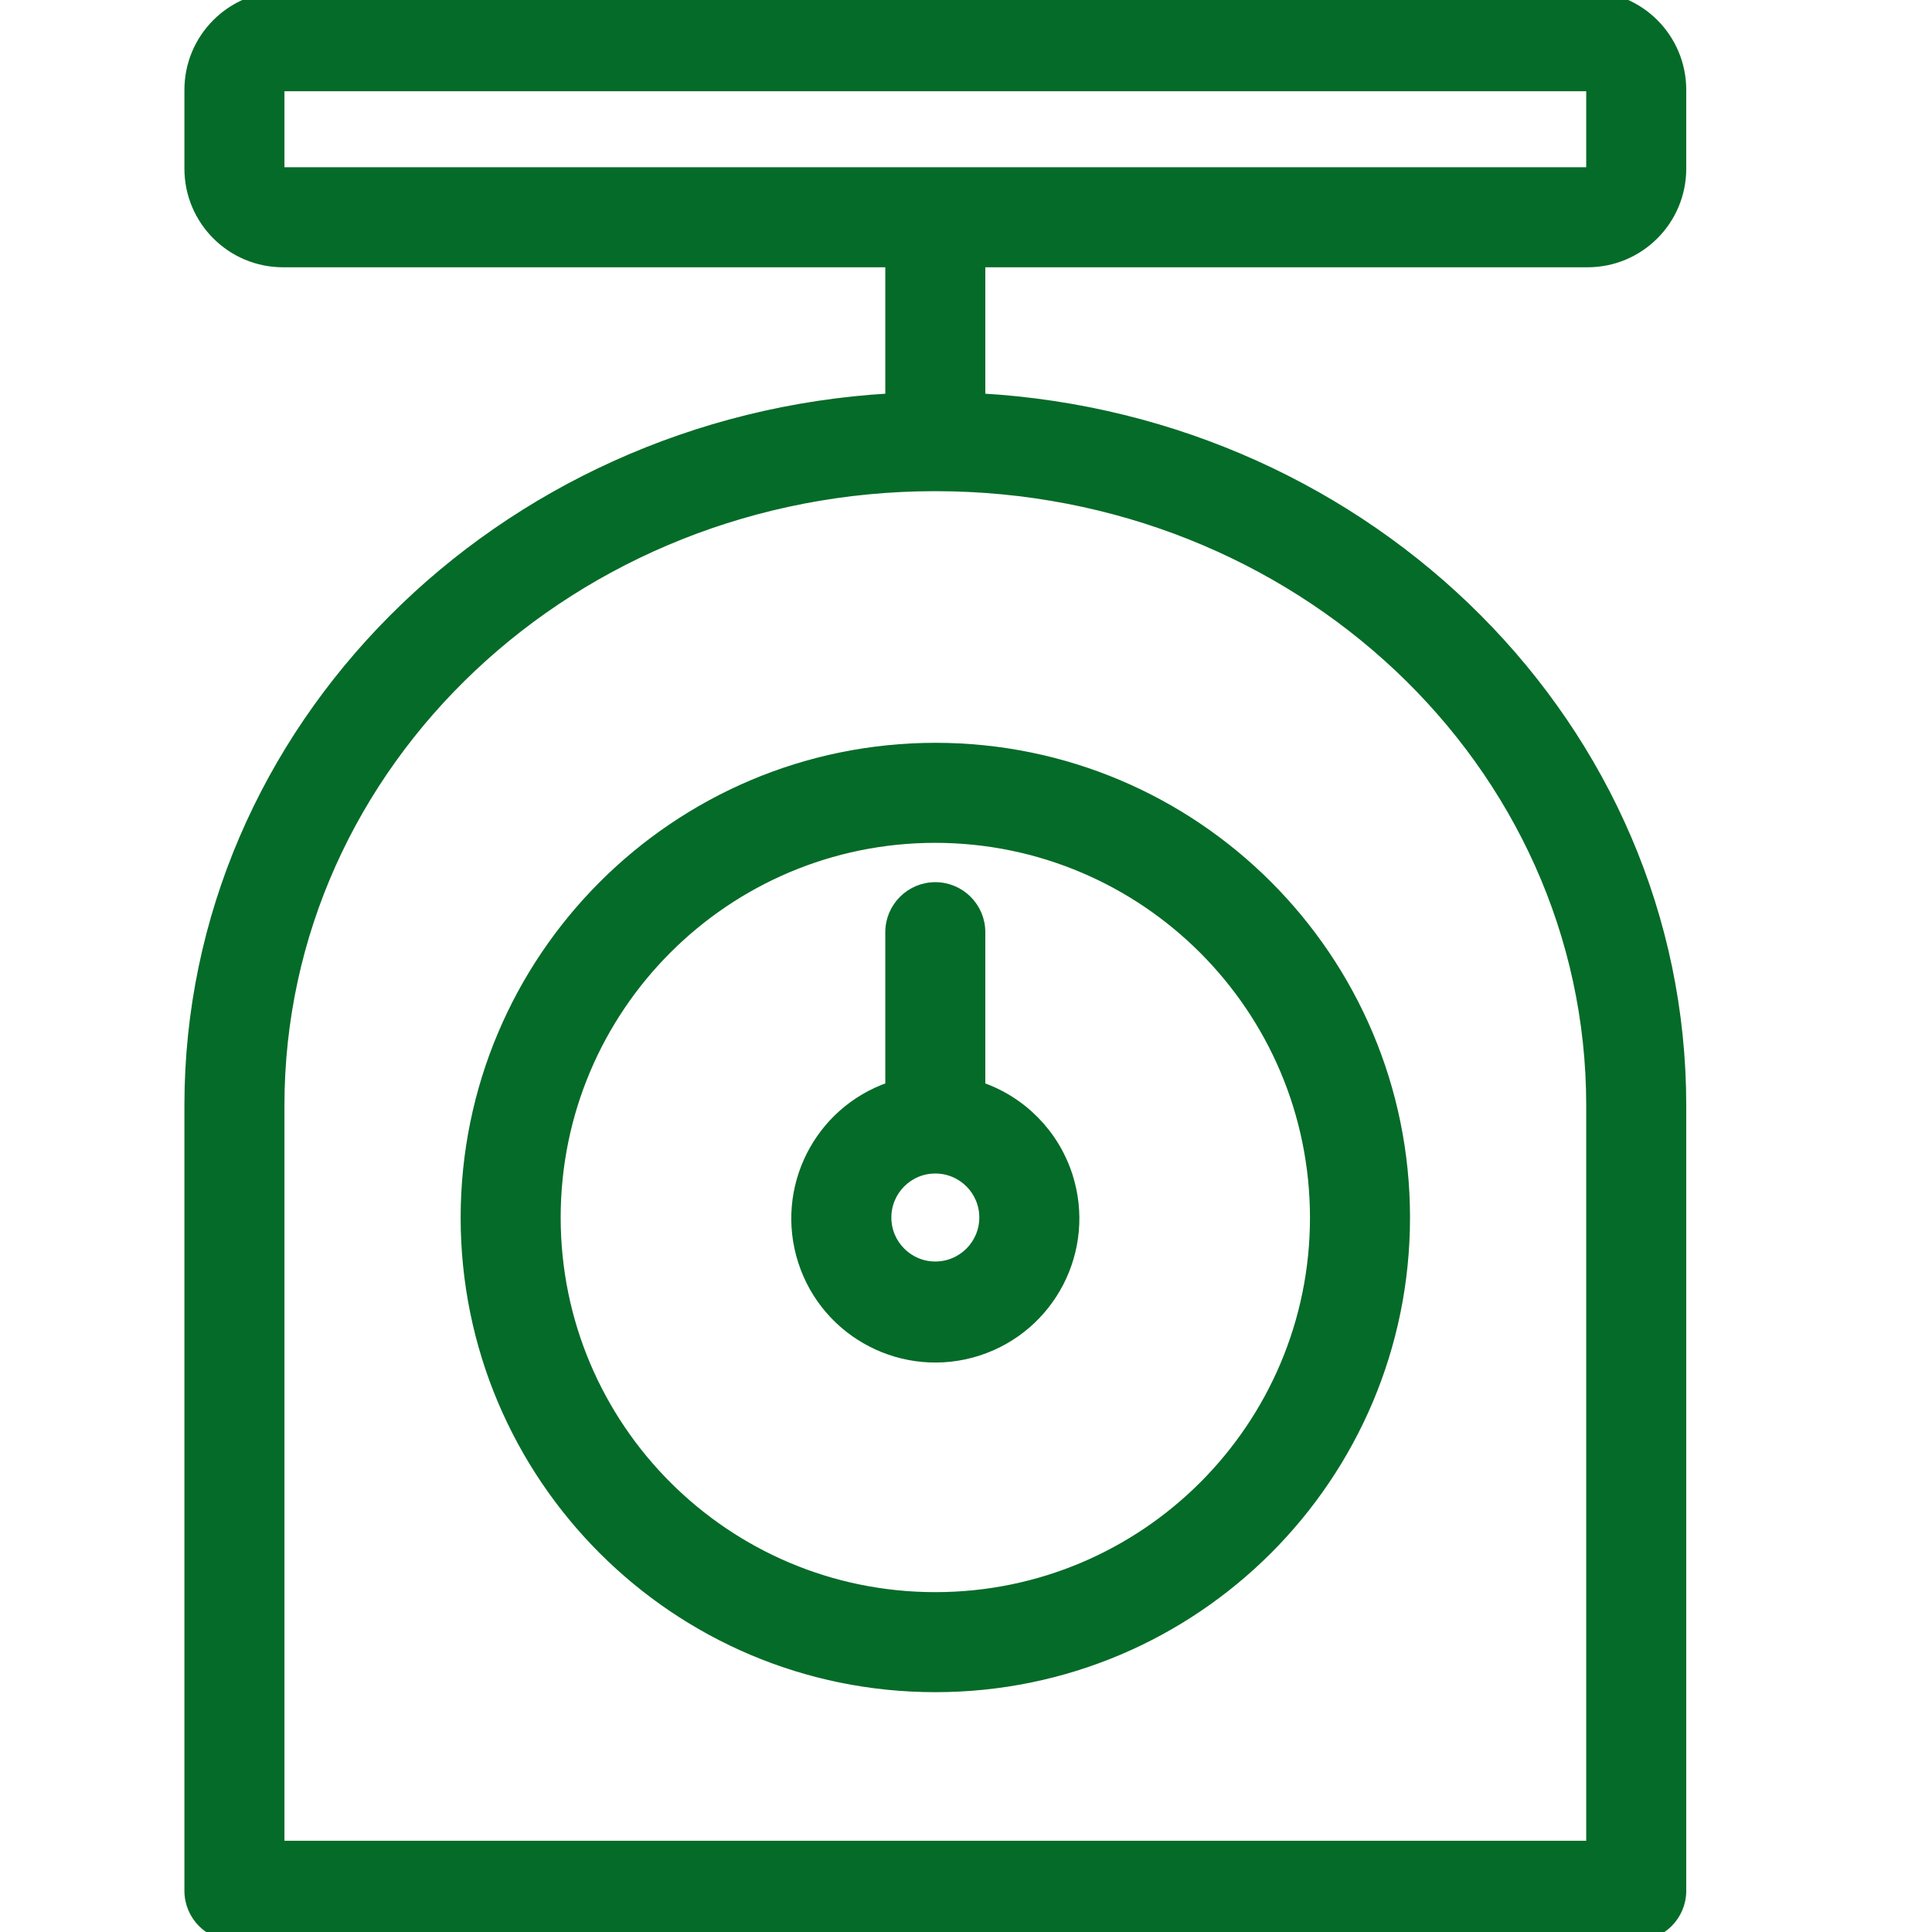
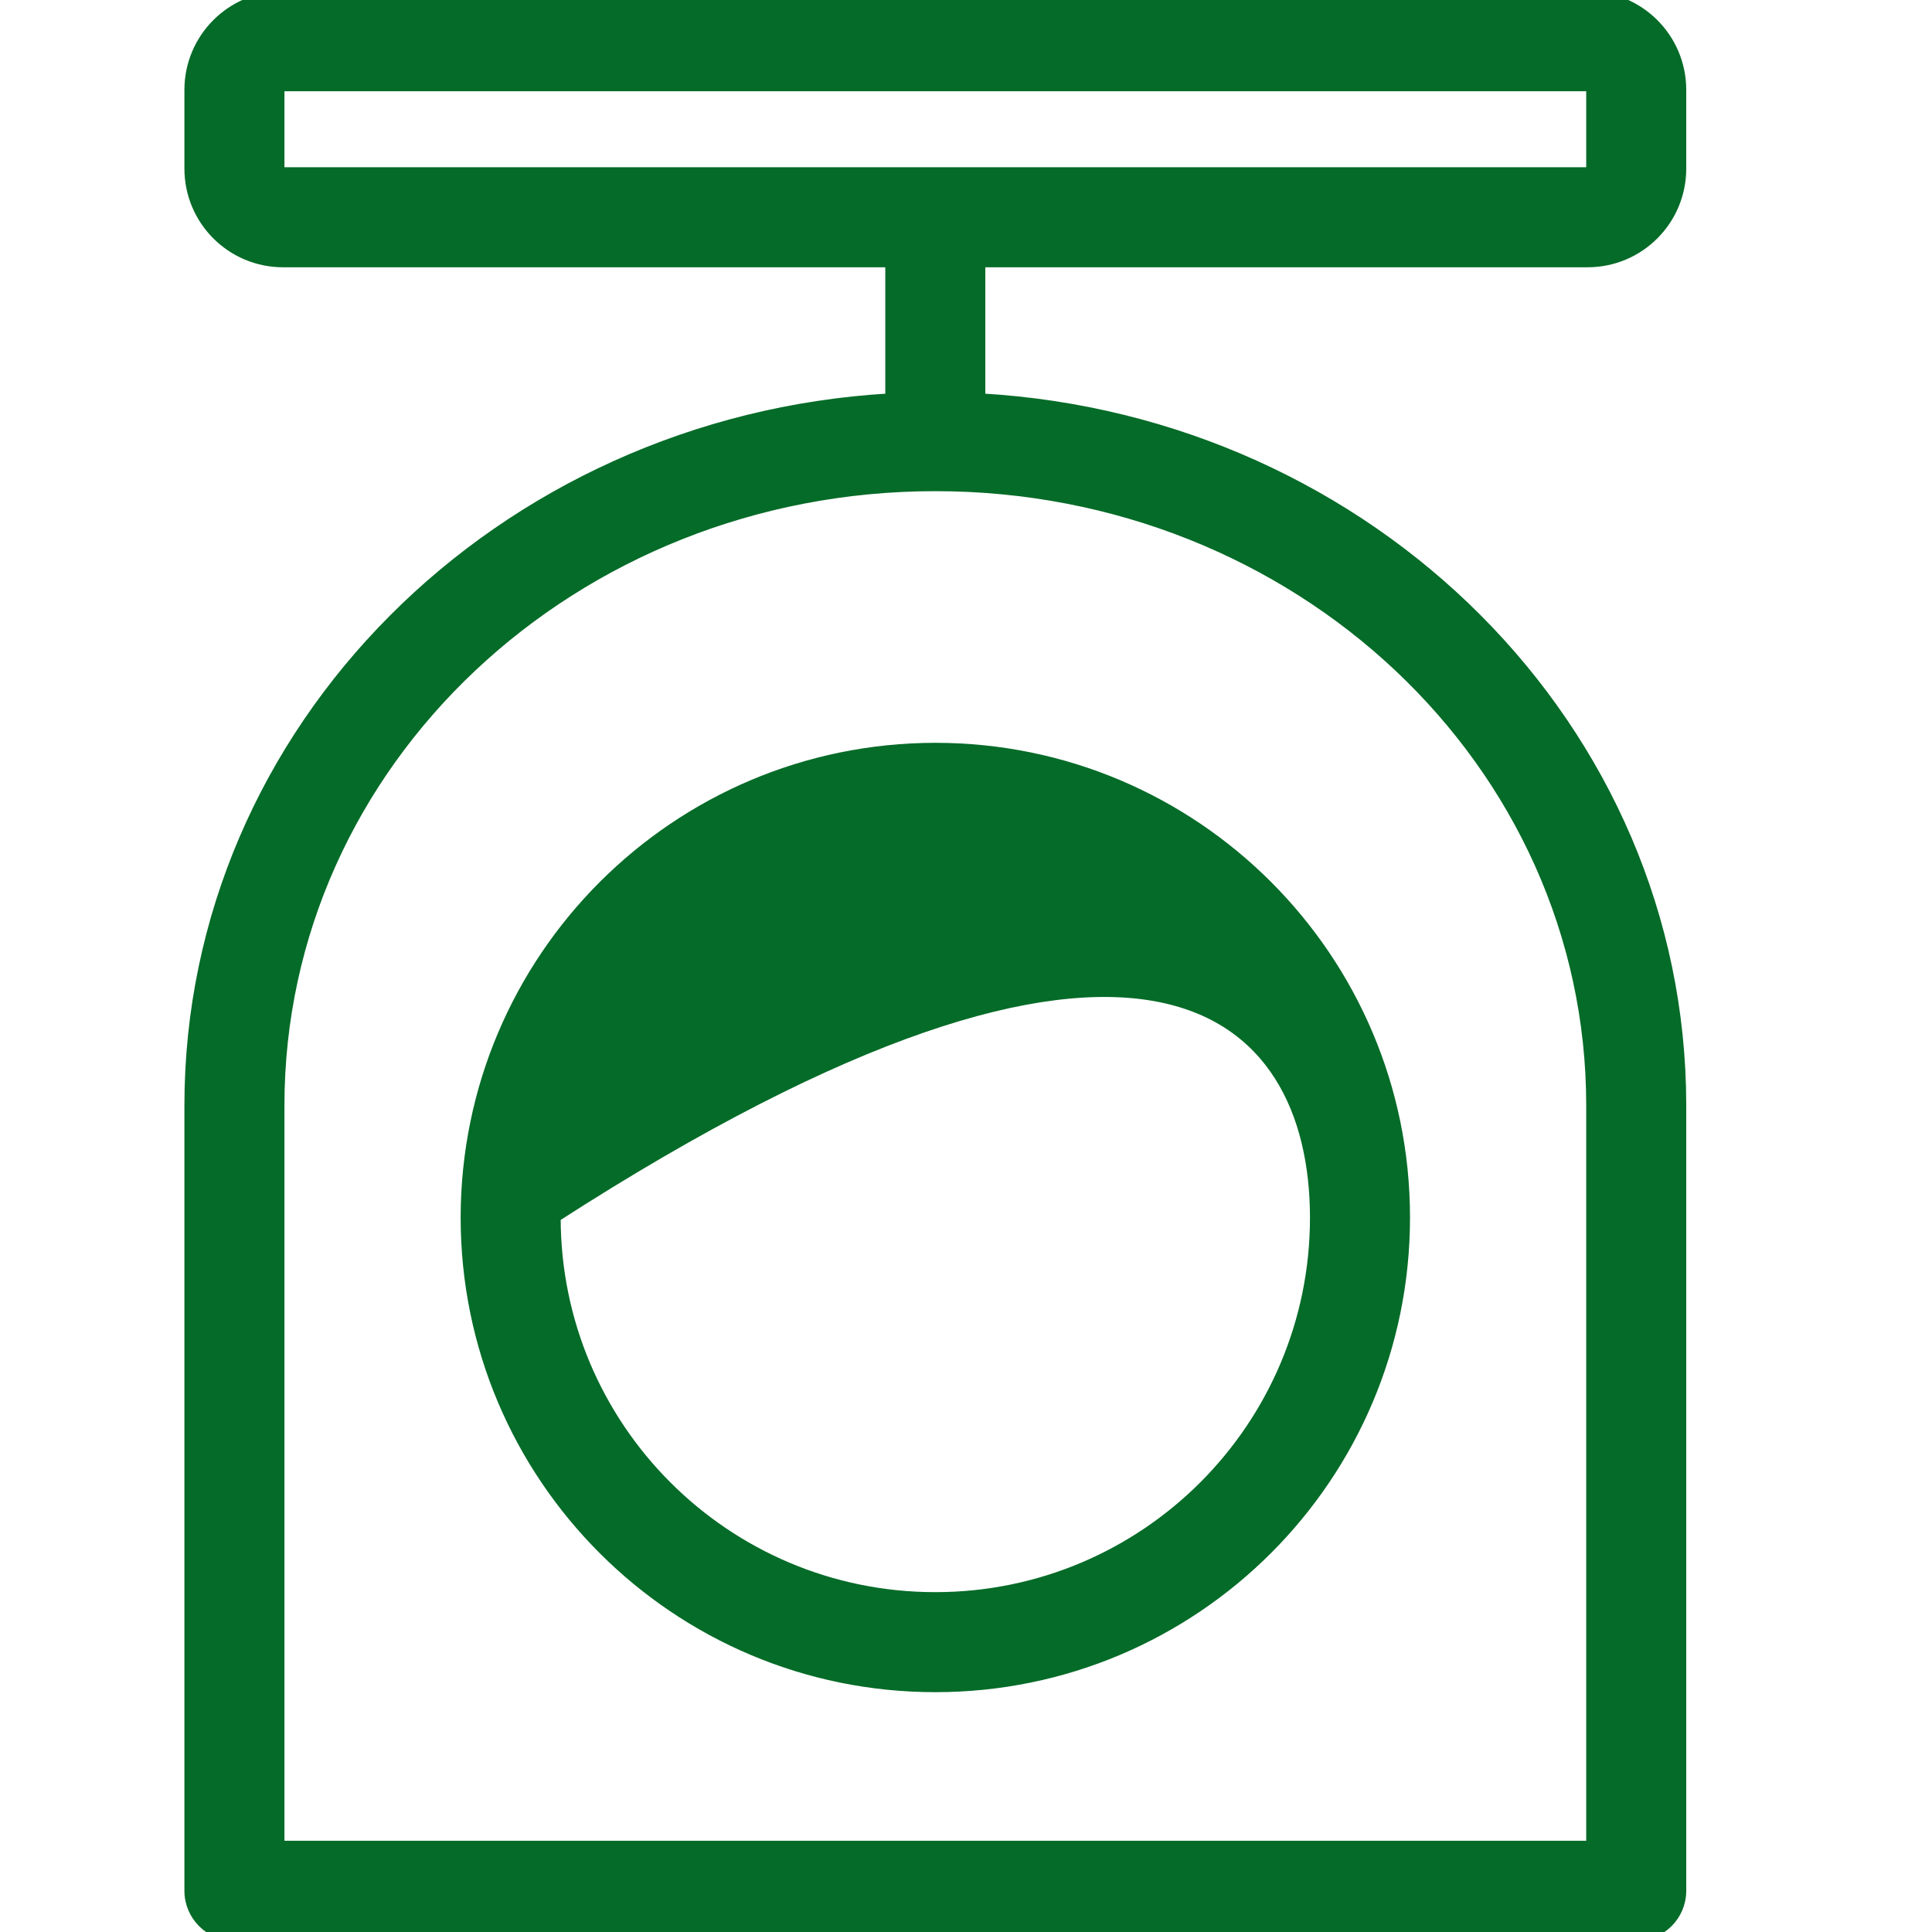
<svg xmlns="http://www.w3.org/2000/svg" width="44" height="44" viewBox="0 0 44 44" fill="none">
  <g clip-path="url(#clip0_584_4400)">
-     <path d="M21.301 17.017L21.301 17.017C15.388 17.023 10.596 21.815 10.591 27.728V27.728C10.591 33.643 15.386 38.438 21.301 38.438C27.216 38.438 32.012 33.643 32.012 27.728C32.012 21.813 27.216 17.017 21.301 17.017ZM21.301 36.36C16.534 36.36 12.669 32.495 12.669 27.728C12.669 22.96 16.534 19.095 21.301 19.095C26.067 19.101 29.928 22.962 29.934 27.728C29.934 32.495 26.069 36.36 21.301 36.36Z" fill="#056B28" stroke="#056B28" stroke-width="0.2" />
-     <path d="M24.33 26.781C24.024 25.826 23.286 25.072 22.34 24.745V21.23C22.34 20.657 21.875 20.191 21.301 20.191C20.728 20.191 20.262 20.657 20.262 21.23V24.745C18.634 25.307 17.745 27.07 18.273 28.72C18.808 30.392 20.598 31.314 22.271 30.779C23.943 30.243 24.865 28.453 24.33 26.781ZM21.301 28.83C20.693 28.83 20.2 28.336 20.2 27.728C20.2 27.119 20.693 26.626 21.301 26.626C21.91 26.626 22.403 27.119 22.403 27.728C22.403 28.336 21.91 28.83 21.301 28.83Z" fill="#056B28" stroke="#056B28" stroke-width="0.2" />
+     <path d="M21.301 17.017L21.301 17.017C15.388 17.023 10.596 21.815 10.591 27.728V27.728C10.591 33.643 15.386 38.438 21.301 38.438C27.216 38.438 32.012 33.643 32.012 27.728C32.012 21.813 27.216 17.017 21.301 17.017ZM21.301 36.36C16.534 36.36 12.669 32.495 12.669 27.728C26.067 19.101 29.928 22.962 29.934 27.728C29.934 32.495 26.069 36.36 21.301 36.36Z" fill="#056B28" stroke="#056B28" stroke-width="0.2" />
    <path d="M36.156 5.987C37.342 5.987 38.303 5.026 38.303 3.84V2.047C38.303 0.861 37.342 -0.1 36.156 -0.1H6.447C5.261 -0.1 4.3 0.861 4.3 2.047V3.84C4.3 5.026 5.261 5.987 6.447 5.987H20.262V9.06C11.376 9.577 4.3 16.592 4.3 25.174V43.061C4.3 43.635 4.765 44.1 5.339 44.1H37.264C37.837 44.1 38.303 43.635 38.303 43.061V25.174C38.303 16.583 31.227 9.568 22.34 9.06V5.987H36.156ZM36.225 25.174V42.022H6.378V25.174C6.378 17.366 13.069 11.086 21.301 11.086C29.534 11.086 36.225 17.366 36.225 25.174ZM6.447 3.909C6.409 3.909 6.378 3.878 6.378 3.84V2.047C6.378 2.009 6.409 1.978 6.447 1.978H36.156C36.194 1.978 36.225 2.009 36.225 2.047V3.84C36.225 3.878 36.194 3.909 36.156 3.909H6.447Z" fill="#056B28" stroke="#056B28" stroke-width="0.2" />
  </g>
  <defs>
    <clipPath id="clip0_584_4400">
      <rect width="44" height="44" fill="white" />
    </clipPath>
  </defs>
</svg>